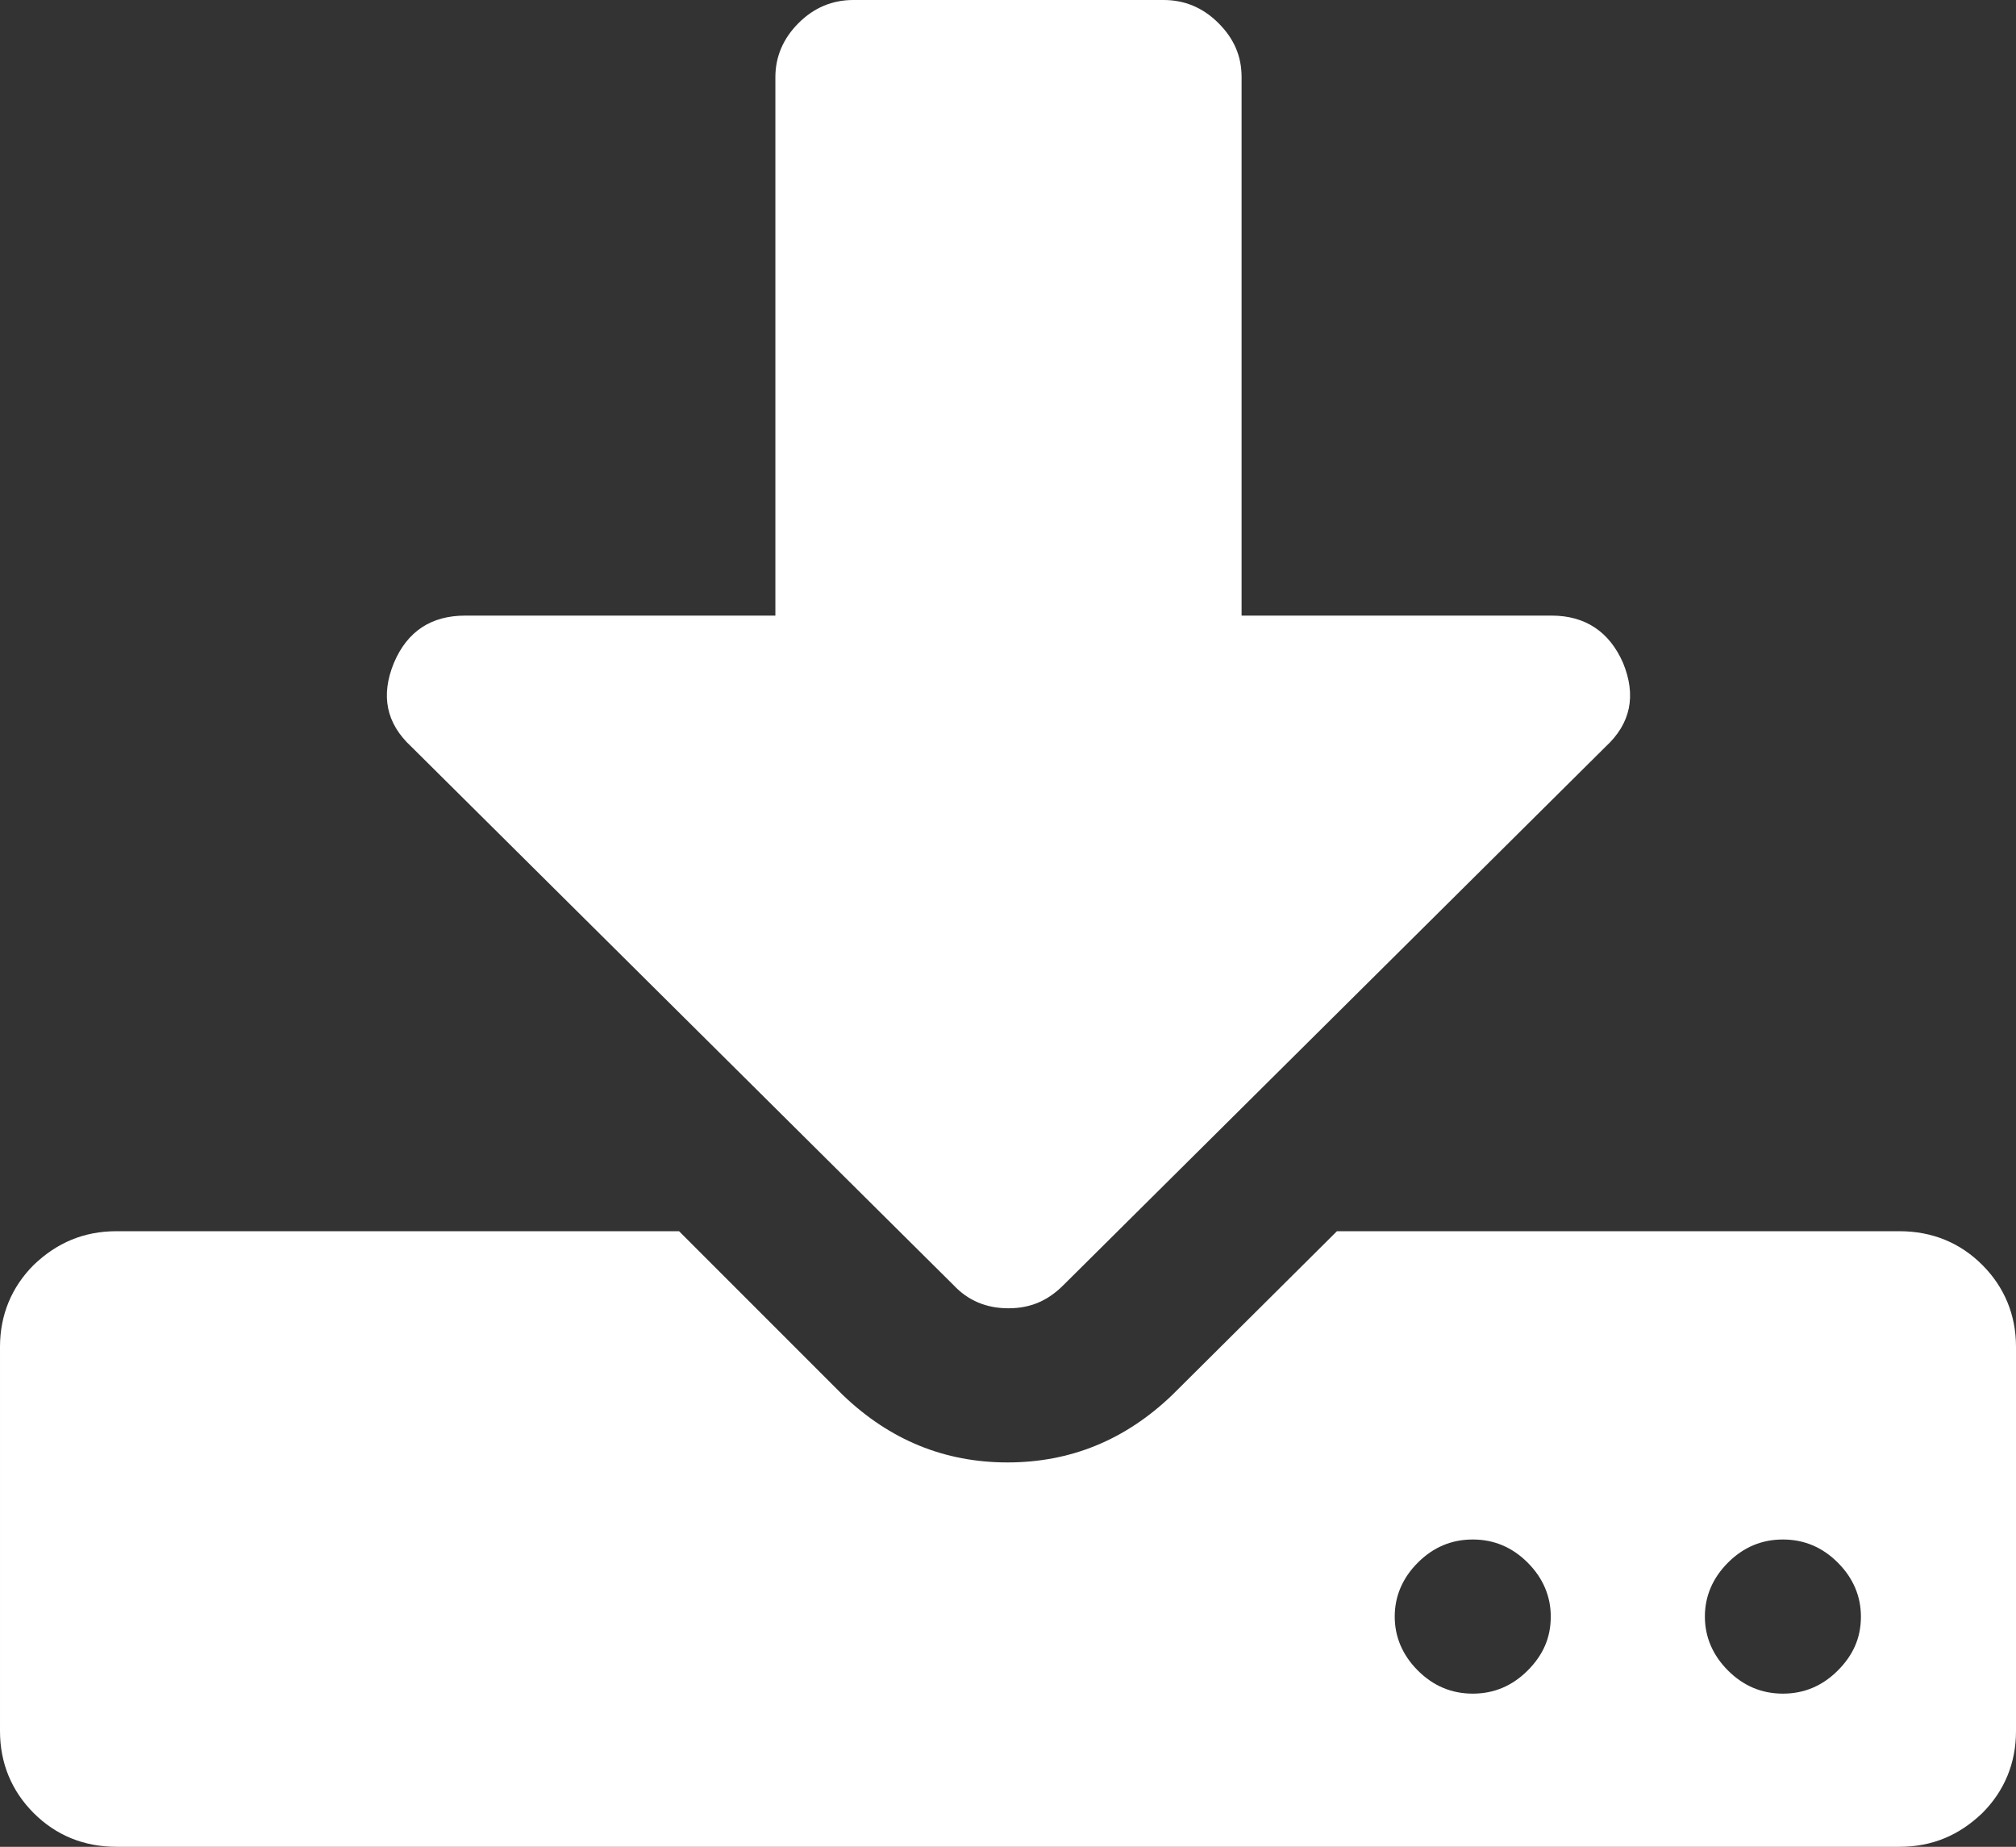
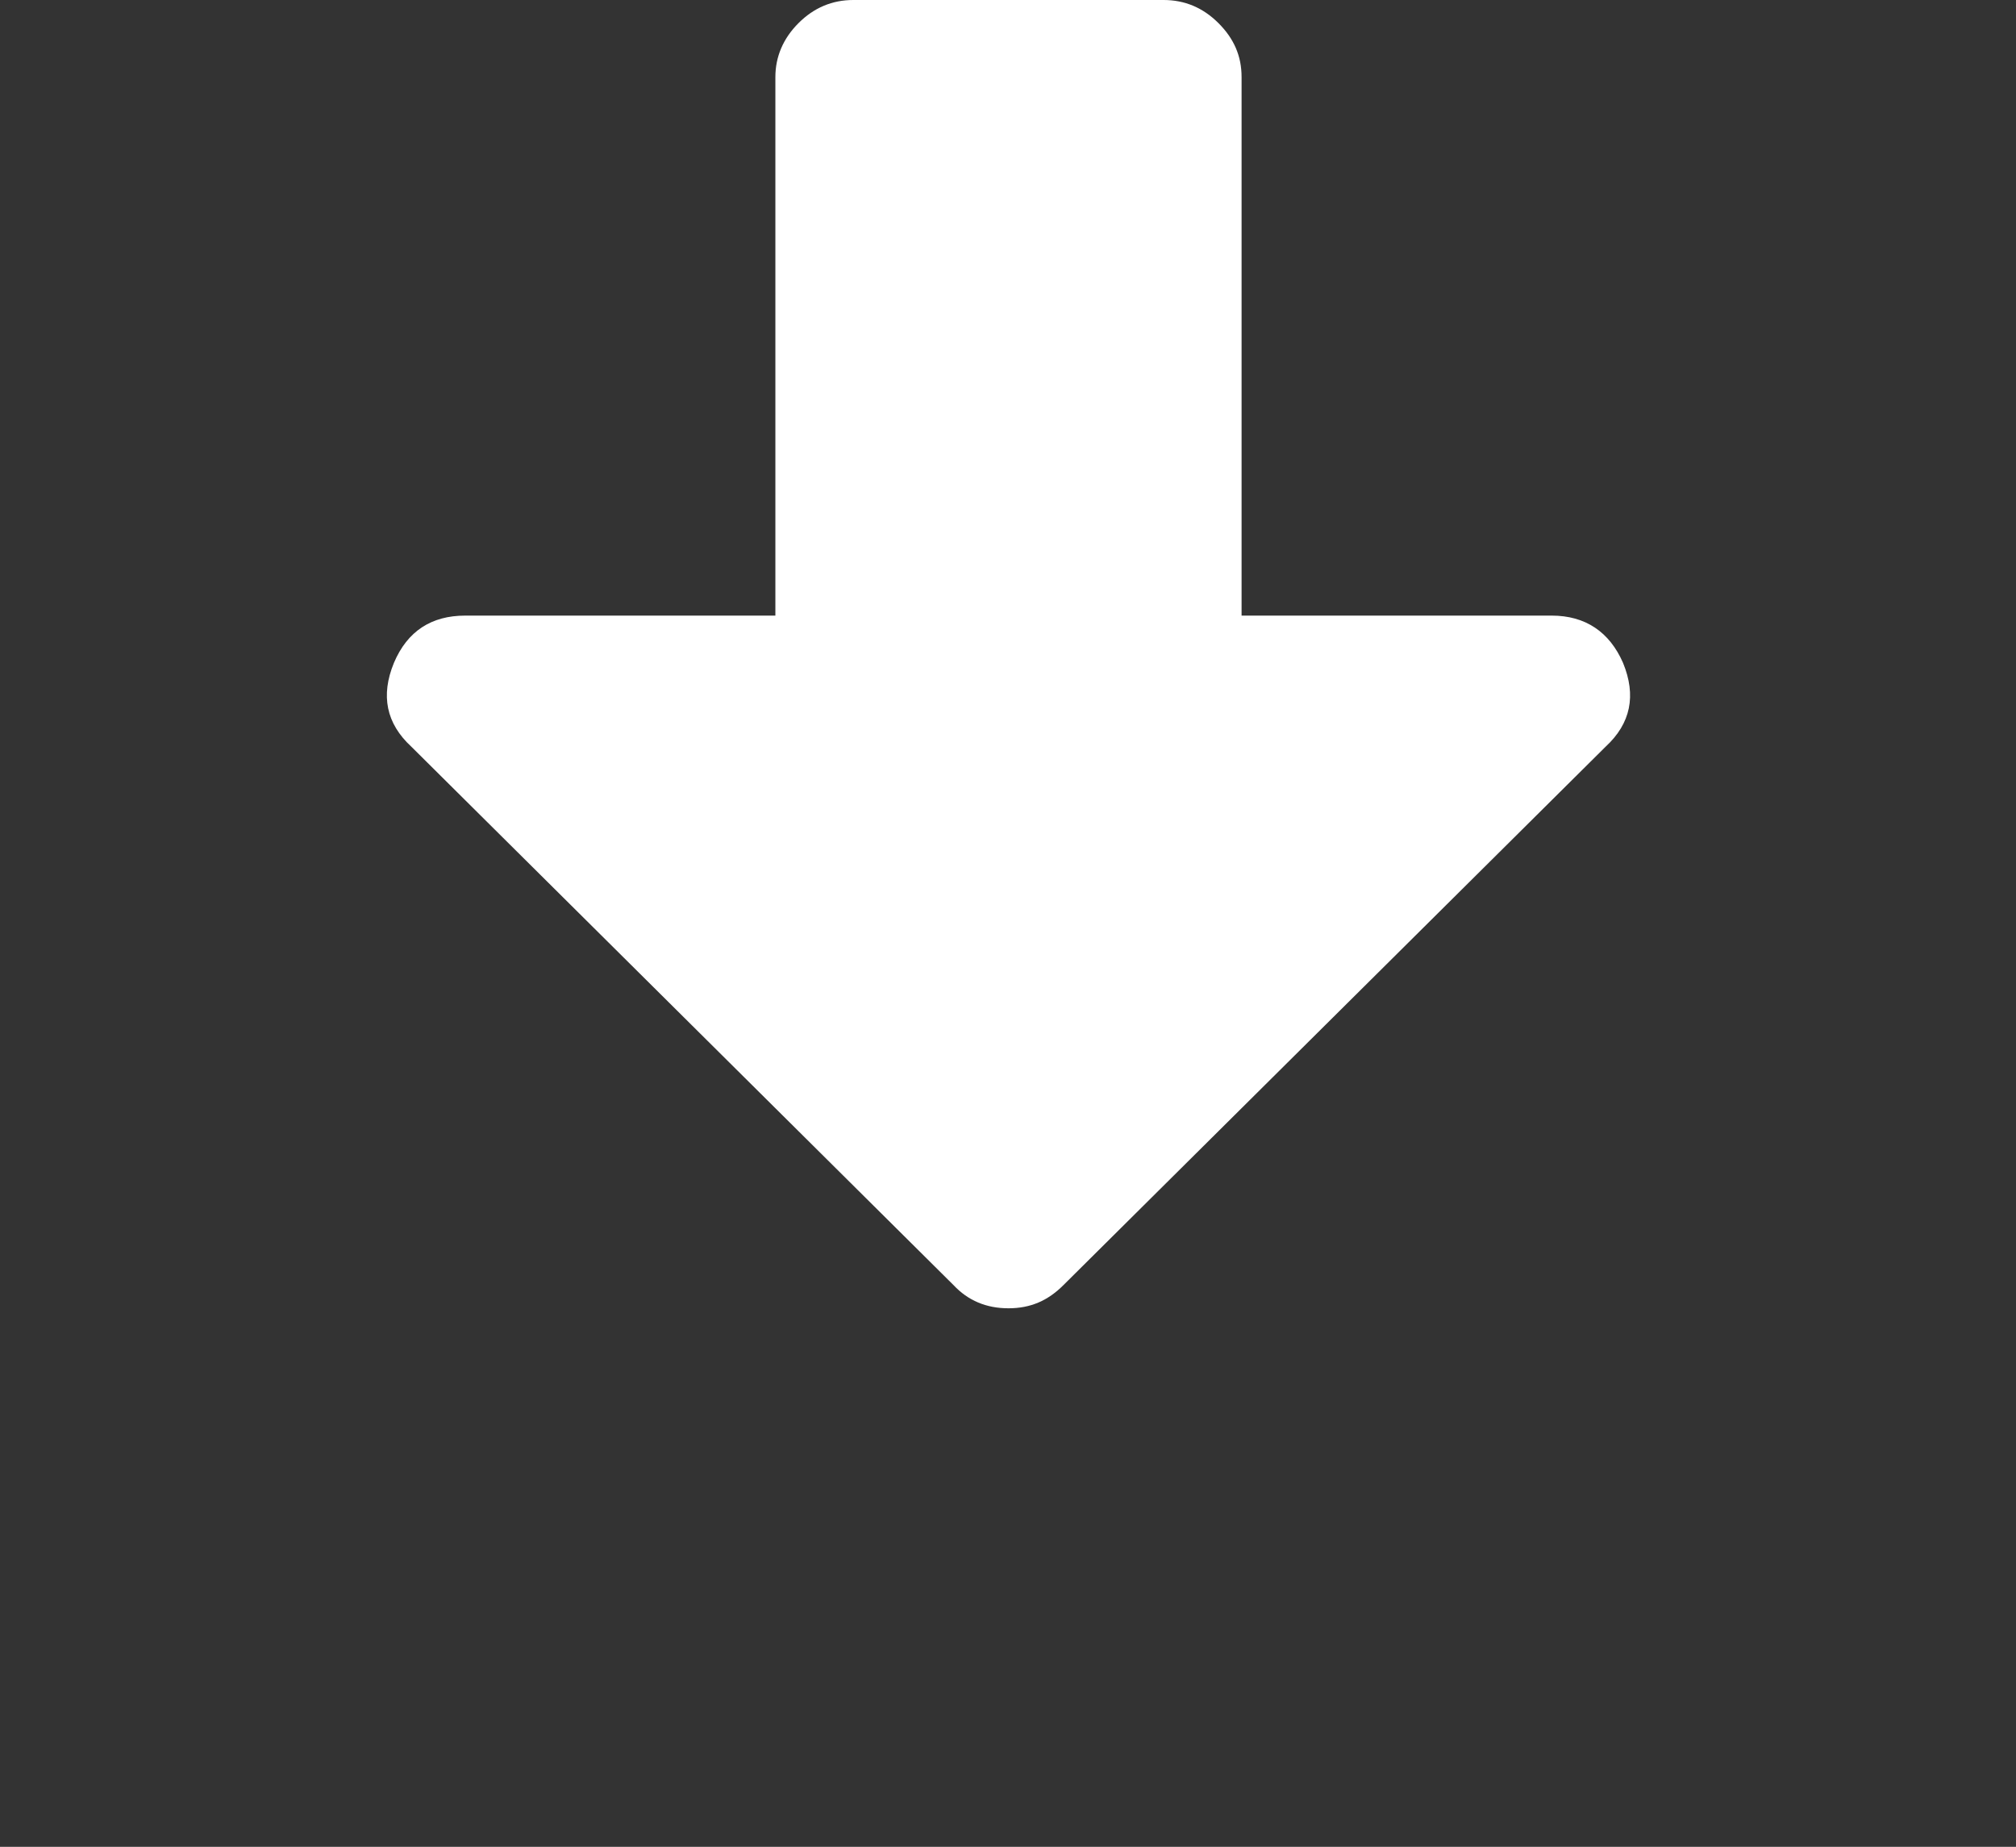
<svg xmlns="http://www.w3.org/2000/svg" id="_圖層_2" data-name="圖層 2" viewBox="0 0 20.93 19.17">
  <rect x="0" y="0" width="20.93" height="19.17" fill="#333333" stroke="none" />
  <defs>
    <style>
      .cls-1 {
        fill: #fff;
        stroke-width: 0px;
      }
    </style>
  </defs>
  <g id="New">
    <g>
-       <path class="cls-1" d="m20.58,13.13c-.23-.23-.52-.35-.86-.35h-5.84l-1.71,1.7c-.49.47-1.06.7-1.71.7s-1.22-.23-1.71-.7l-1.7-1.7H1.21c-.34,0-.62.12-.86.35-.23.23-.35.52-.35.85v3.99c0,.33.12.62.35.85.23.23.52.35.86.35h18.51c.34,0,.62-.12.86-.35.23-.23.35-.52.35-.85v-3.99c0-.33-.12-.62-.35-.85Zm-4.72,4.21c-.16.16-.35.24-.57.24s-.41-.08-.57-.24c-.16-.16-.24-.35-.24-.56s.08-.4.24-.56c.16-.16.35-.24.57-.24s.41.08.57.24c.16.16.24.35.24.56,0,.22-.08.4-.24.56Zm3.22,0c-.16.16-.35.24-.57.24s-.41-.08-.57-.24c-.16-.16-.24-.35-.24-.56s.08-.4.24-.56c.16-.16.35-.24.57-.24s.41.08.57.24c.16.16.24.35.24.56,0,.22-.08.4-.24.56Z" />
      <path class="cls-1" d="m9.9,13.34c.15.16.34.24.57.24s.41-.08.57-.24l5.63-5.59c.26-.24.32-.53.18-.87-.14-.32-.39-.49-.74-.49h-3.22V.8c0-.22-.08-.4-.24-.56-.16-.16-.35-.24-.57-.24h-3.22c-.22,0-.41.08-.57.24-.16.16-.24.35-.24.56v5.59h-3.22c-.35,0-.6.16-.74.49-.14.34-.08.63.18.87l5.63,5.59Z" />
    </g>
  </g>
</svg>